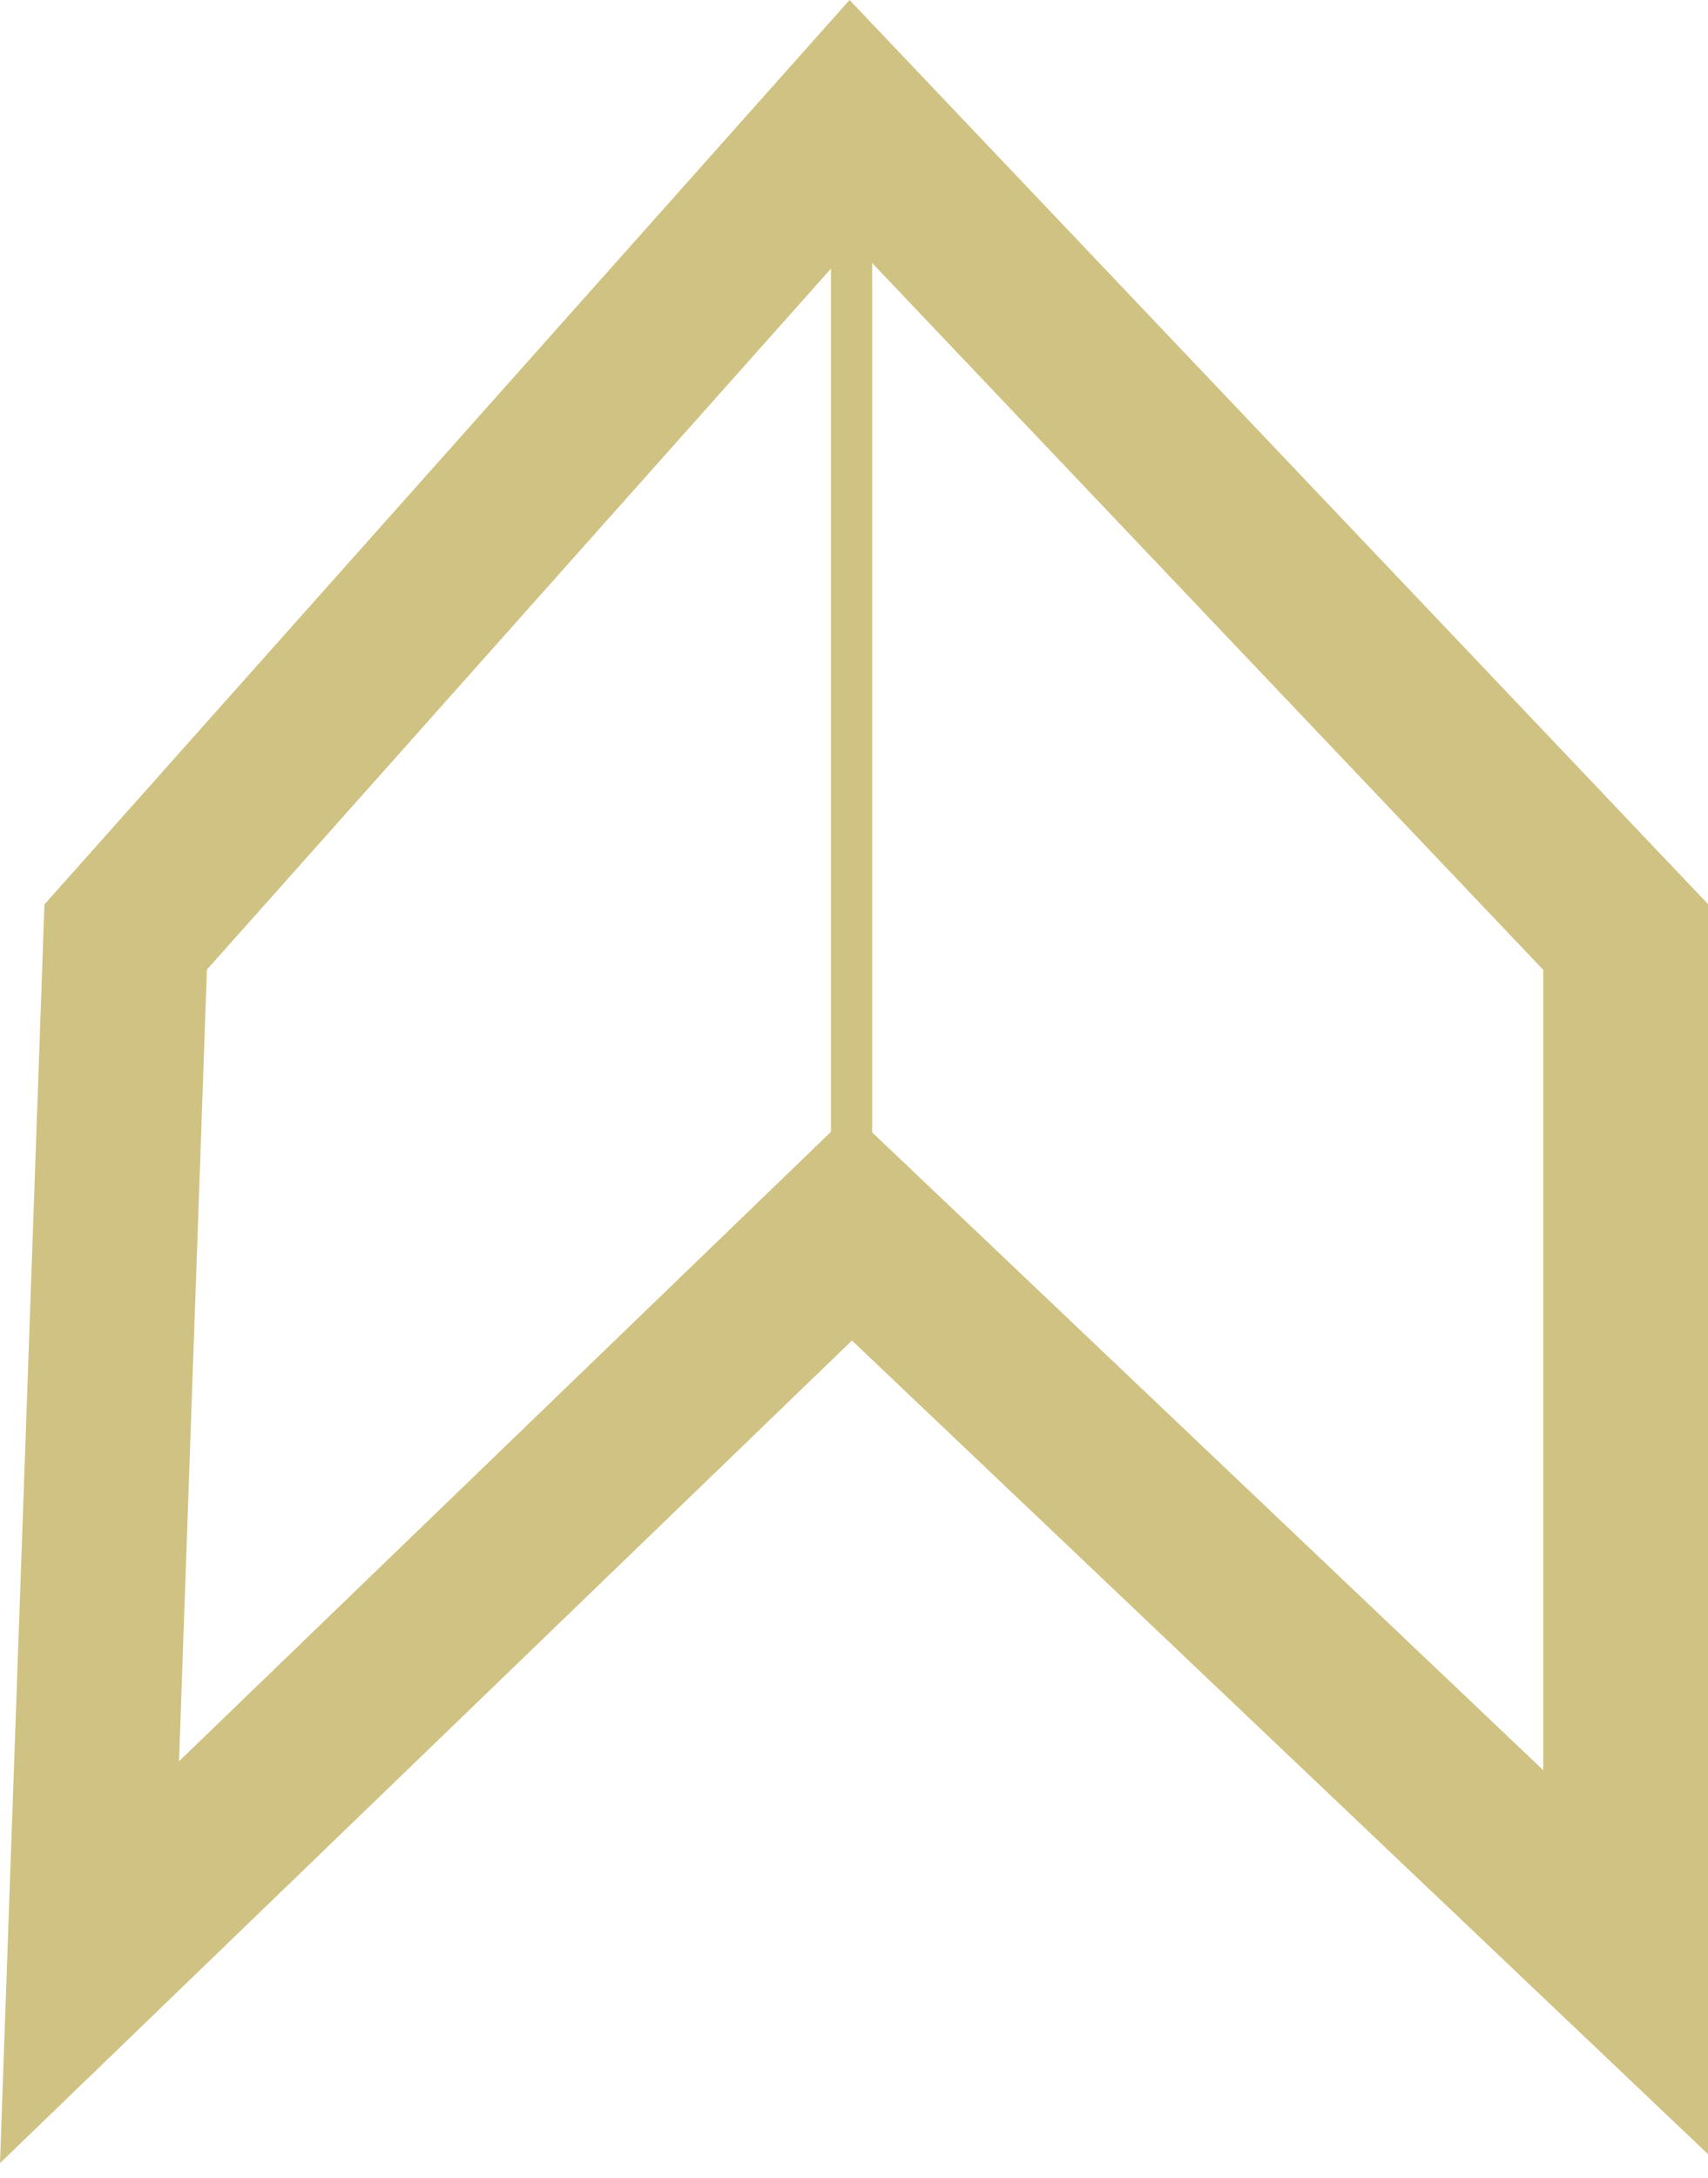
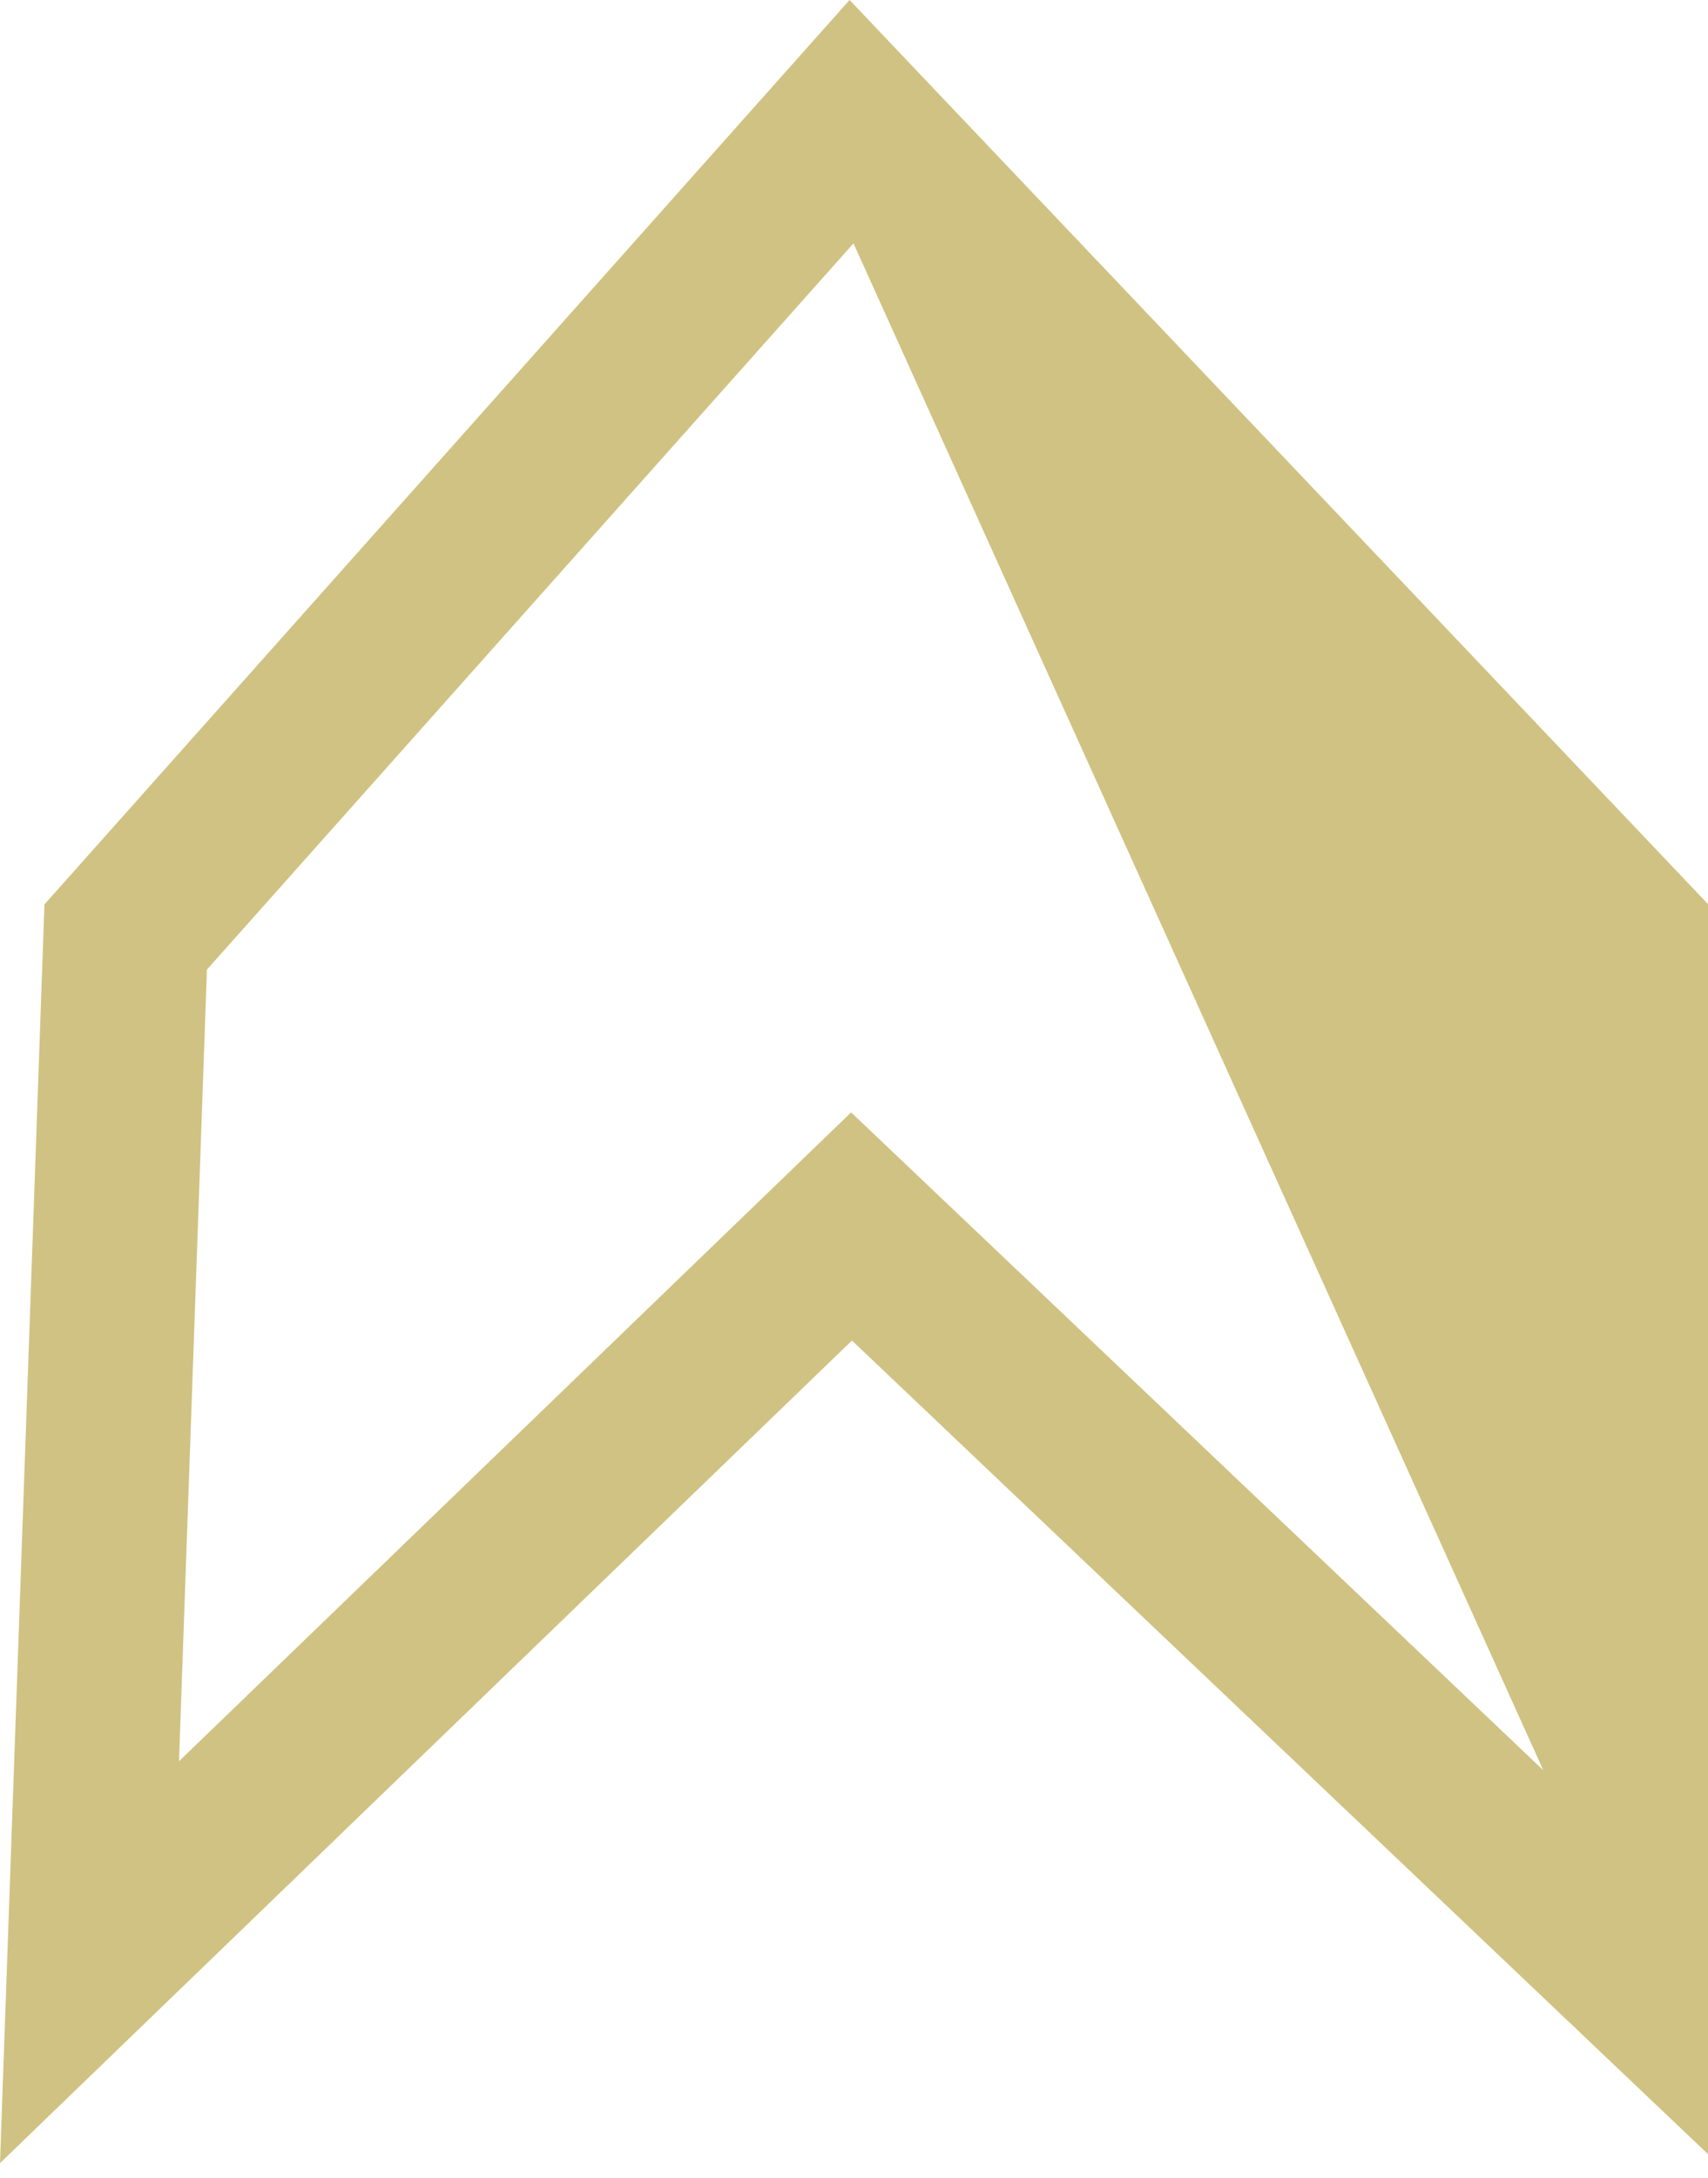
<svg xmlns="http://www.w3.org/2000/svg" width="91" height="116" viewBox="0 0 91 116" fill="none">
-   <path d="M91 48.155V114.735L45.391 71.401L0 115.215L2.368 48.172L45.264 0L91 48.155ZM11.025 51.644L9.538 93.809L45.346 59.249L82.223 94.287V51.659L45.472 12.962L11.025 51.644Z" fill="#D0C282" />
-   <path d="M46.467 6.482V65.326H44.273V6.482H46.467Z" fill="#D0C282" />
+   <path d="M91 48.155V114.735L45.391 71.401L0 115.215L2.368 48.172L45.264 0L91 48.155ZM11.025 51.644L9.538 93.809L45.346 59.249L82.223 94.287L45.472 12.962L11.025 51.644Z" fill="#D0C282" />
</svg>